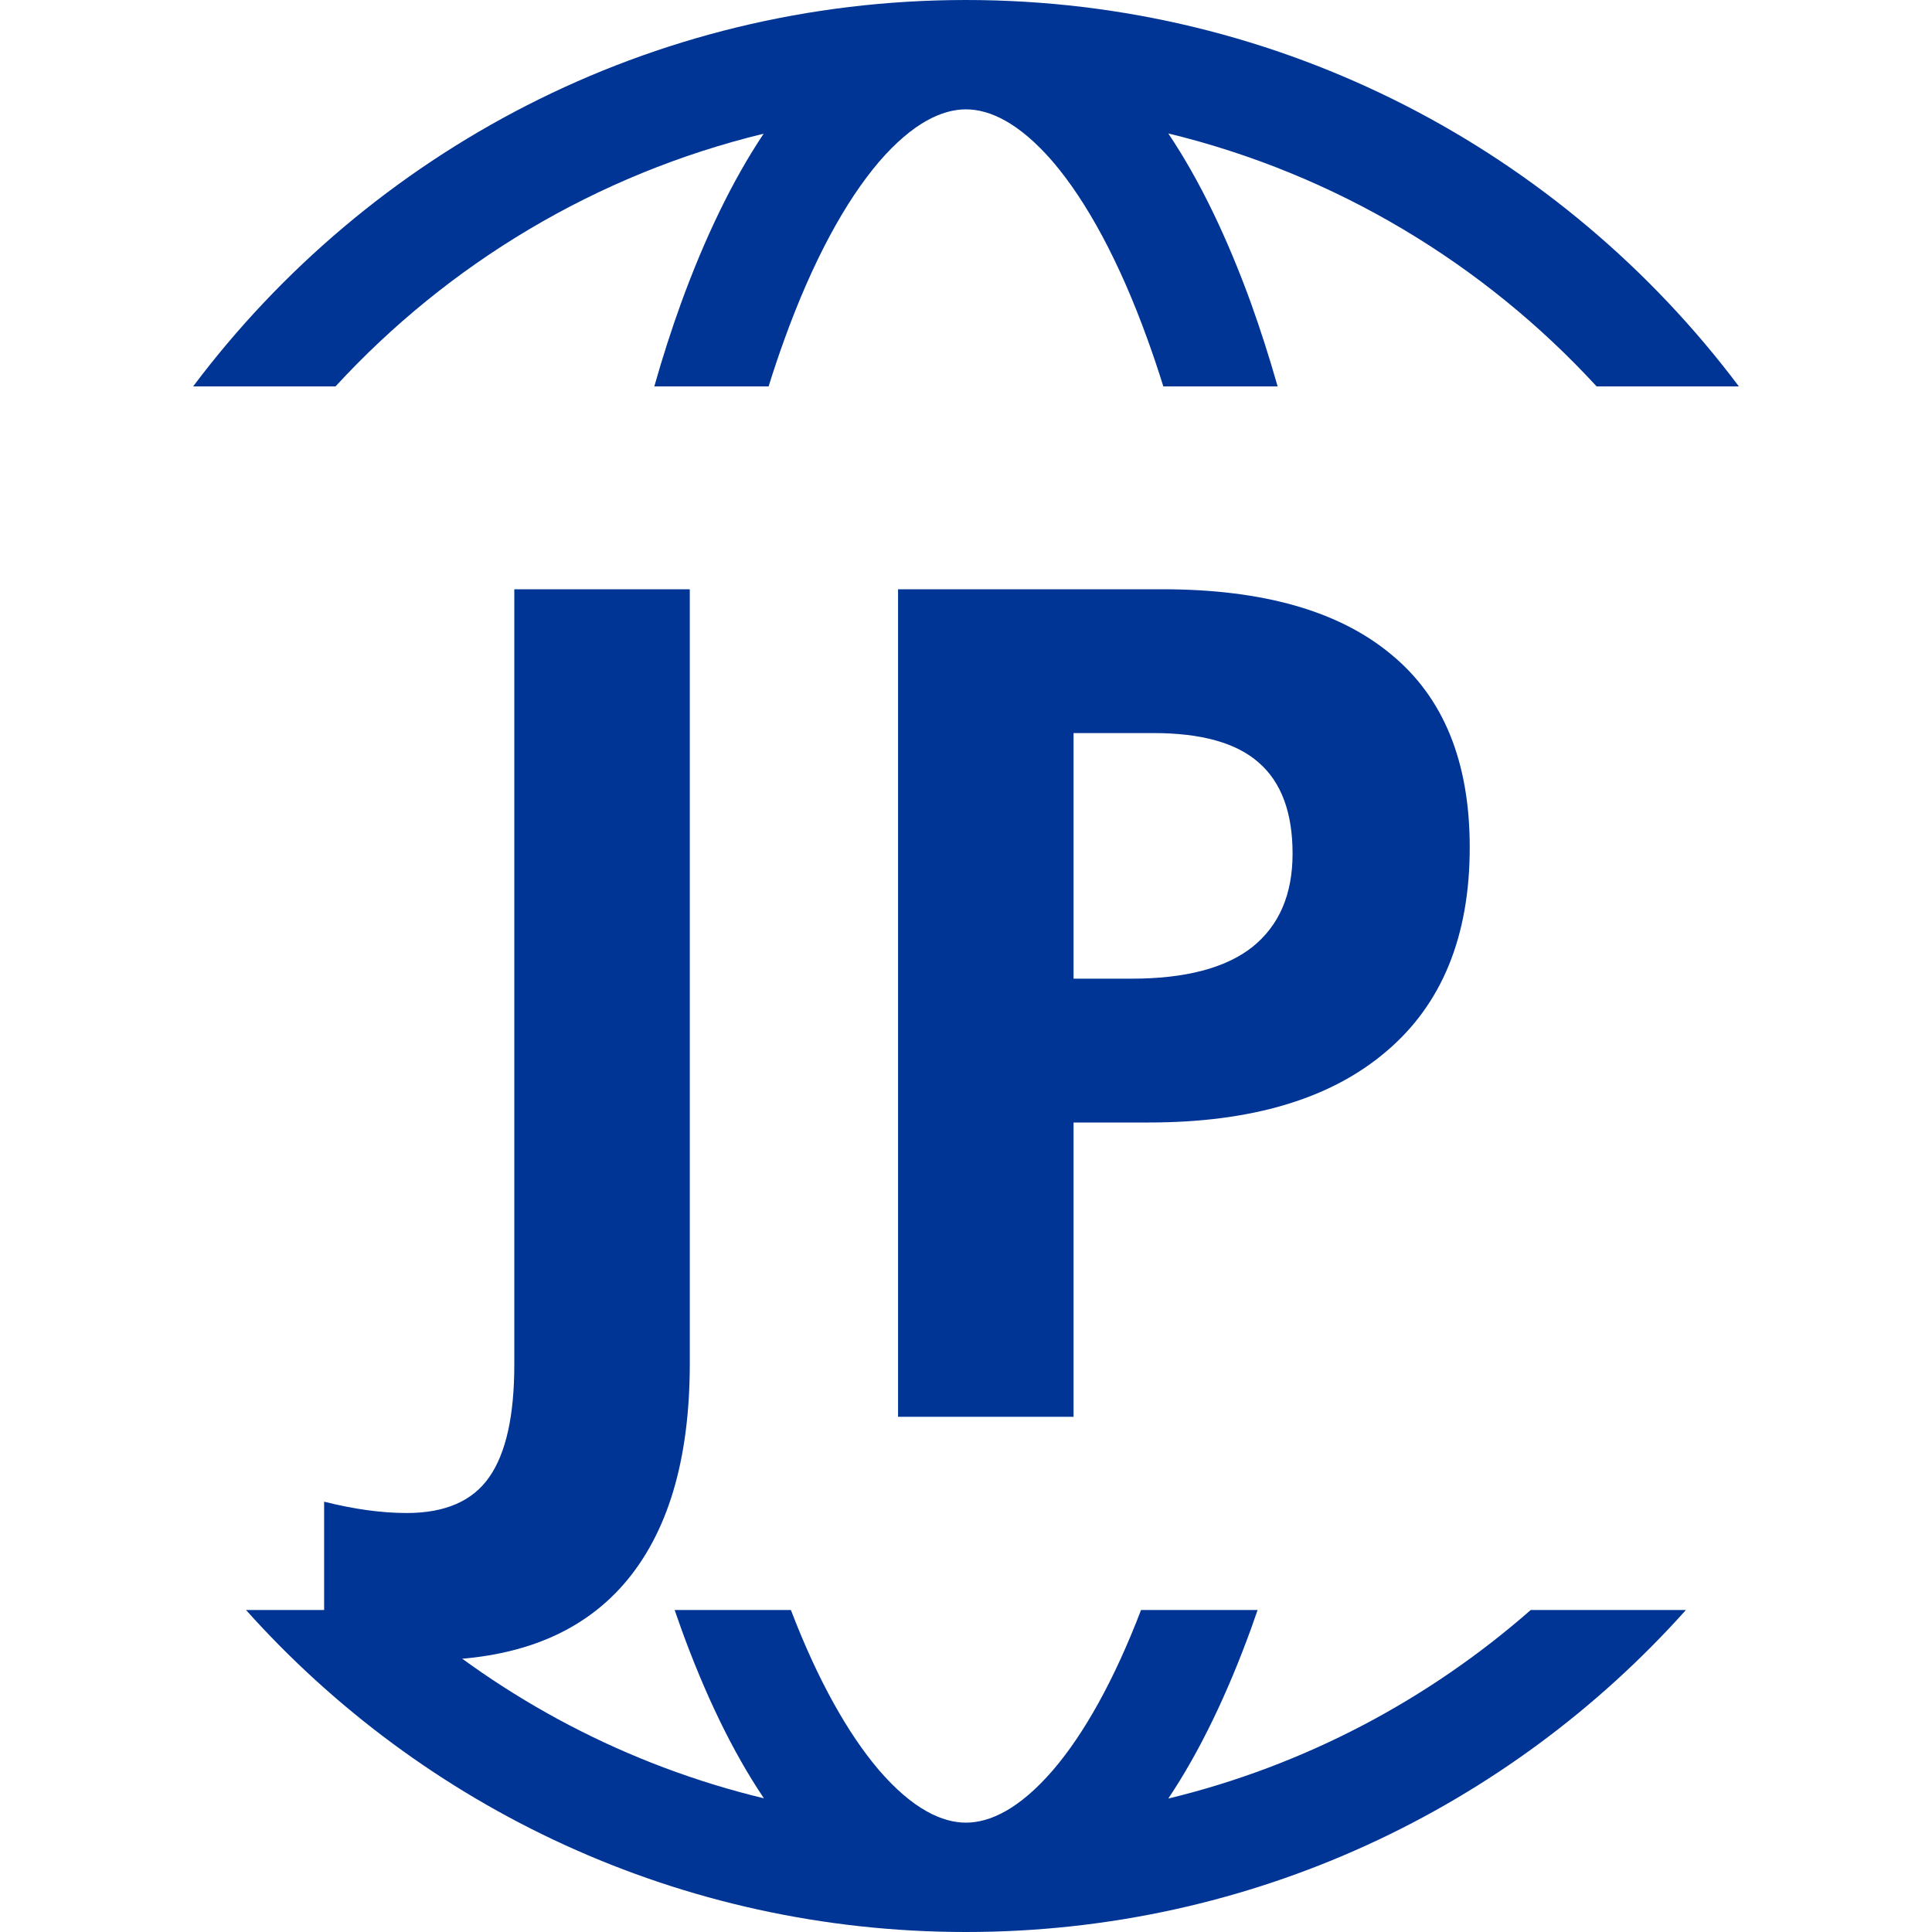
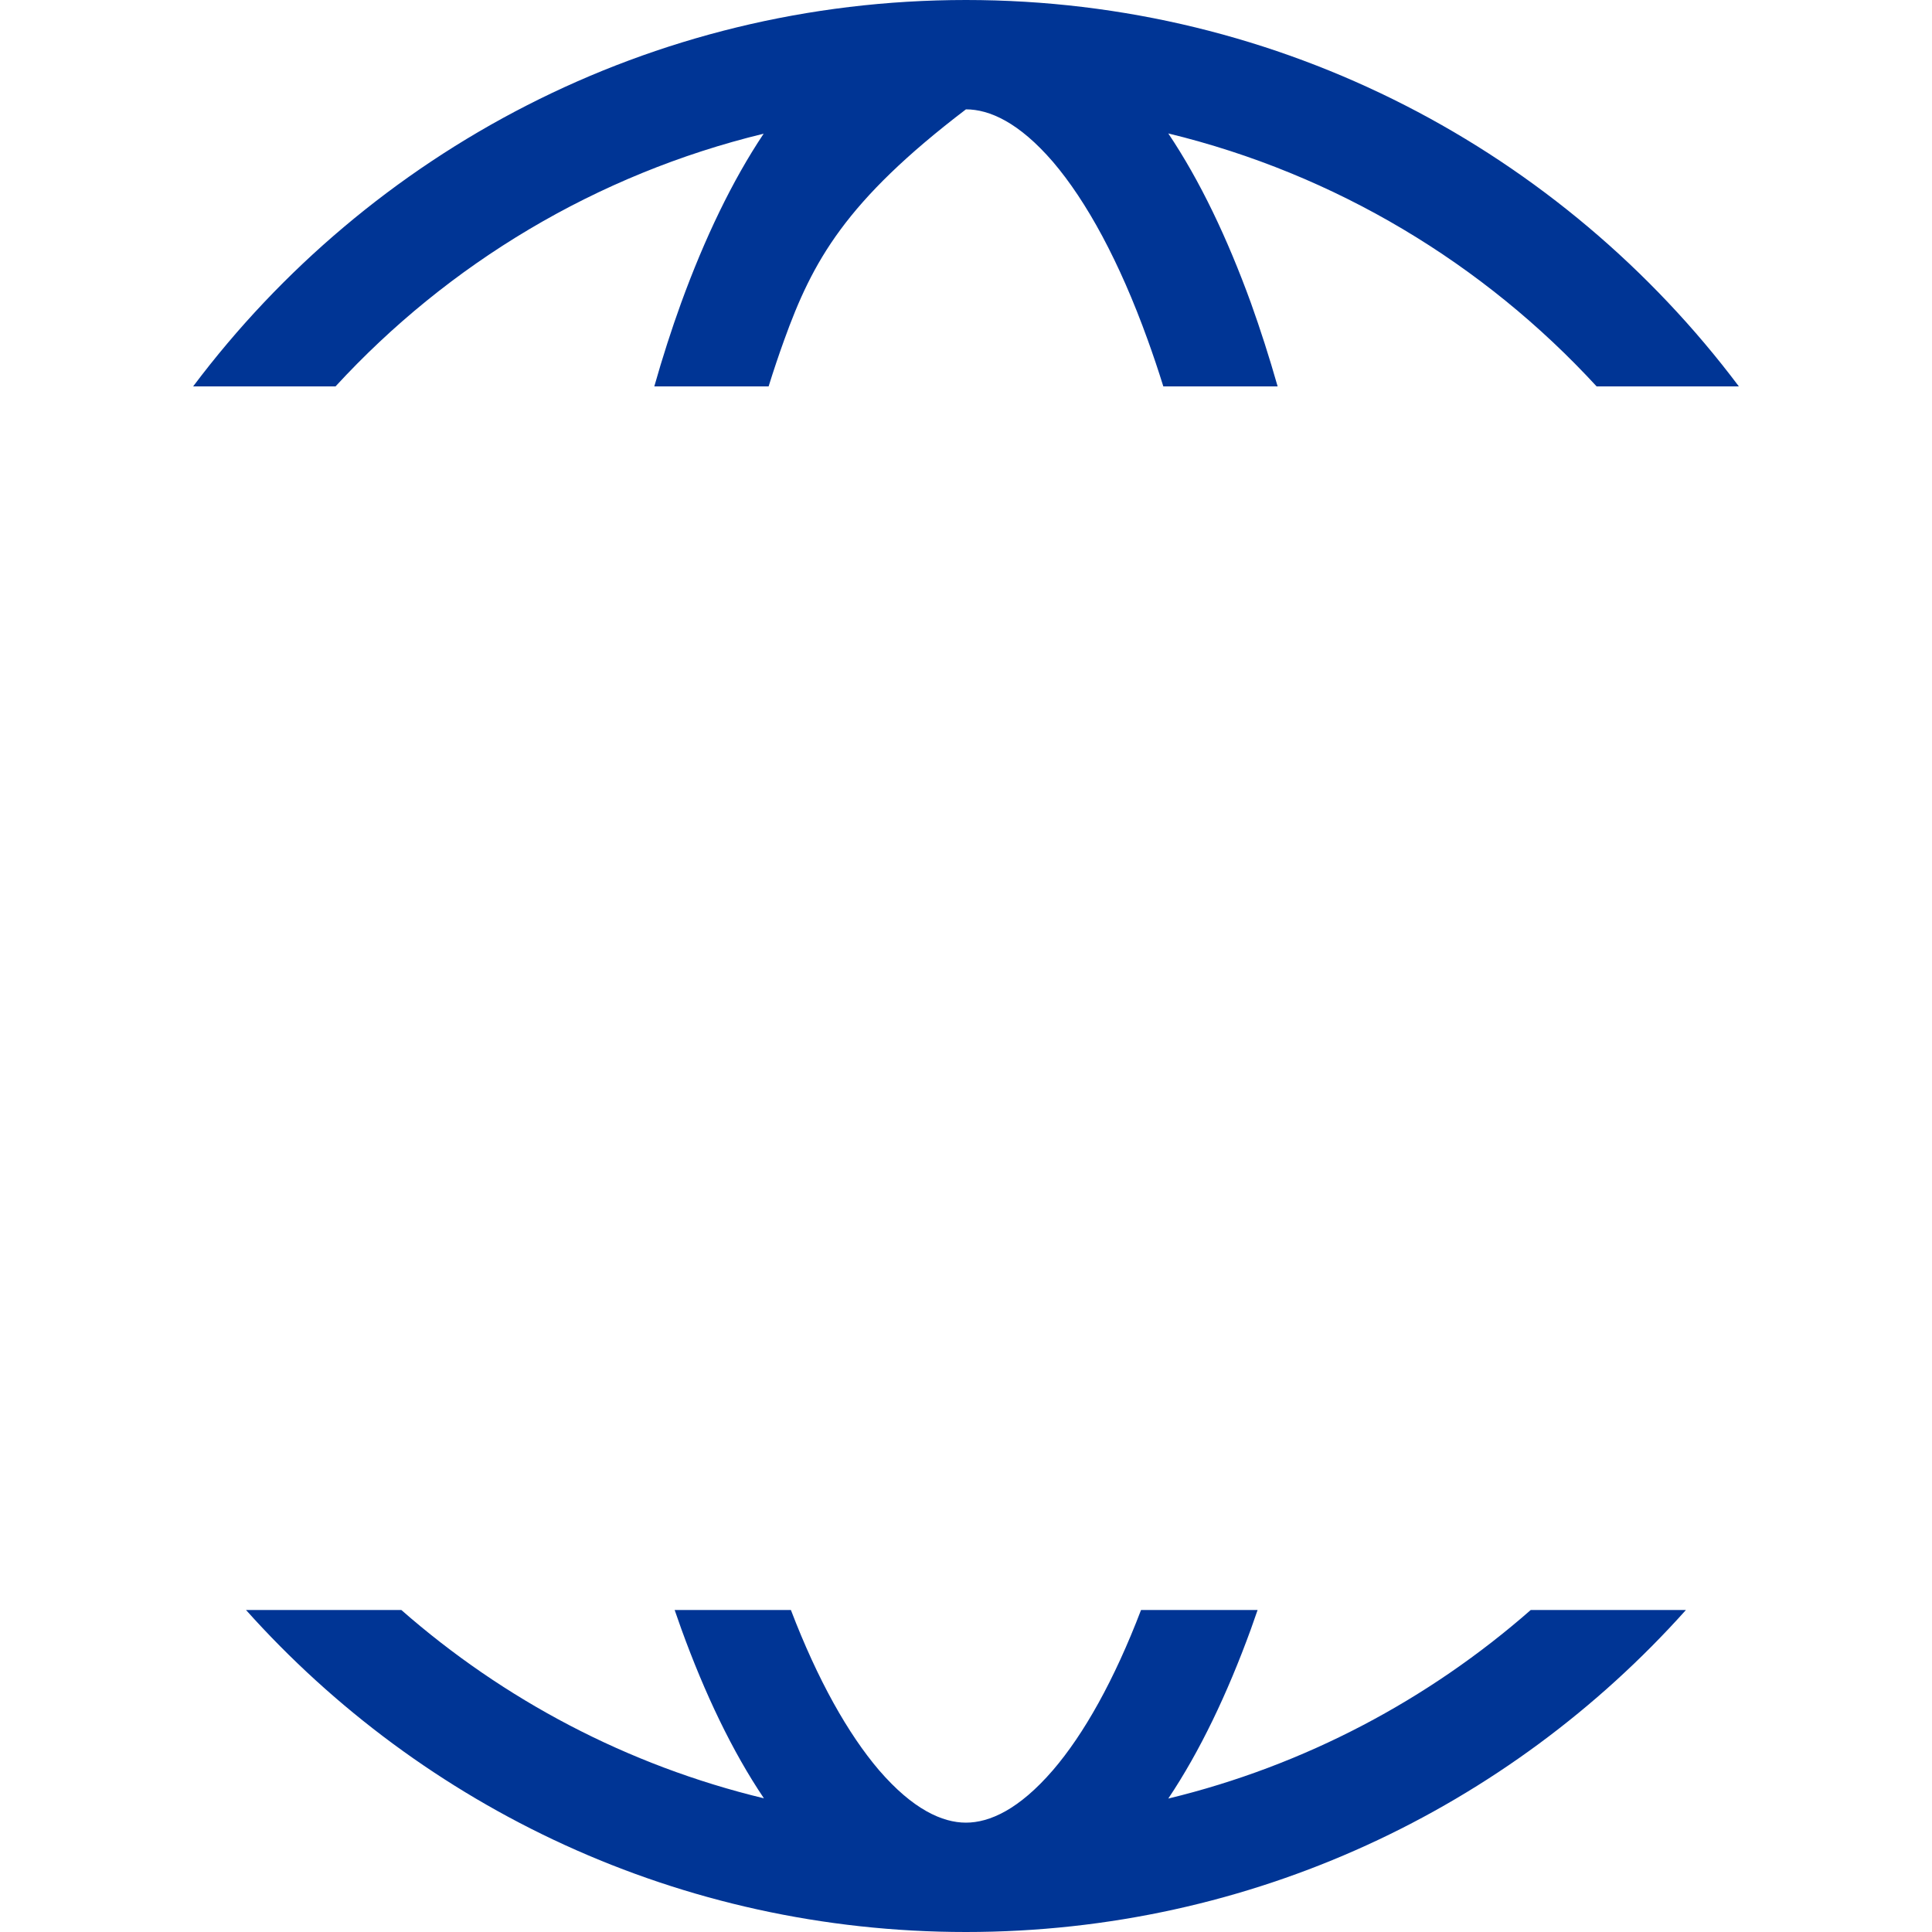
<svg xmlns="http://www.w3.org/2000/svg" width="30" height="30" viewBox="0 0 30 30" fill="none">
-   <path fill-rule="evenodd" clip-rule="evenodd" d="M2.999 6C5.736 2.357 10.093 0 14.999 0C19.909 0 24.265 2.357 27.001 6H24.792C23.04 4.095 20.739 2.702 18.141 2.072C18.634 2.806 19.058 3.698 19.424 4.704C19.571 5.114 19.71 5.547 19.839 6H18.064C17.987 5.752 17.906 5.512 17.823 5.282C17.381 4.055 16.872 3.125 16.35 2.513C15.823 1.902 15.365 1.698 14.999 1.698C14.634 1.698 14.176 1.902 13.649 2.513C13.127 3.125 12.618 4.055 12.176 5.282C12.093 5.512 12.012 5.752 11.935 6H10.16C10.288 5.548 10.427 5.117 10.575 4.708C10.941 3.702 11.37 2.806 11.858 2.076C9.261 2.706 6.961 4.096 5.21 6H2.999ZM3.82 25C6.566 28.069 10.558 30 14.999 30C19.441 30 23.433 28.069 26.179 25H23.769C22.181 26.393 20.26 27.415 18.141 27.928C18.63 27.198 19.058 26.302 19.424 25.296C19.459 25.198 19.494 25.1 19.528 25H17.718C17.302 26.089 16.831 26.927 16.35 27.487C15.823 28.098 15.365 28.302 14.999 28.302C14.634 28.302 14.176 28.098 13.649 27.487C13.168 26.923 12.697 26.088 12.281 25H10.476C10.51 25.1 10.545 25.198 10.58 25.296C10.945 26.302 11.37 27.194 11.862 27.924C9.741 27.413 7.819 26.392 6.232 25H3.82Z" fill="#003595" />
-   <path d="M6.642 25.779C6.026 25.779 5.49 25.715 5.033 25.586V23.318C5.502 23.436 5.93 23.494 6.316 23.494C6.914 23.494 7.342 23.307 7.6 22.932C7.857 22.562 7.986 21.982 7.986 21.191V9.15H10.711V21.174C10.711 22.674 10.368 23.816 9.683 24.602C8.997 25.387 7.983 25.779 6.642 25.779Z" fill="#003595" />
-   <path d="M16.67 15.197H17.566C18.404 15.197 19.031 15.033 19.447 14.705C19.863 14.371 20.071 13.888 20.071 13.255C20.071 12.616 19.895 12.145 19.544 11.84C19.198 11.535 18.653 11.383 17.909 11.383H16.67V15.197ZM22.822 13.158C22.822 14.541 22.389 15.599 21.521 16.331C20.66 17.064 19.433 17.43 17.839 17.43H16.67V22H13.945V9.15H18.05C19.608 9.15 20.792 9.487 21.601 10.161C22.415 10.829 22.822 11.828 22.822 13.158Z" fill="#003595" />
+   <path fill-rule="evenodd" clip-rule="evenodd" d="M2.999 6C5.736 2.357 10.093 0 14.999 0C19.909 0 24.265 2.357 27.001 6H24.792C23.04 4.095 20.739 2.702 18.141 2.072C18.634 2.806 19.058 3.698 19.424 4.704C19.571 5.114 19.71 5.547 19.839 6H18.064C17.987 5.752 17.906 5.512 17.823 5.282C17.381 4.055 16.872 3.125 16.35 2.513C15.823 1.902 15.365 1.698 14.999 1.698C13.127 3.125 12.618 4.055 12.176 5.282C12.093 5.512 12.012 5.752 11.935 6H10.16C10.288 5.548 10.427 5.117 10.575 4.708C10.941 3.702 11.37 2.806 11.858 2.076C9.261 2.706 6.961 4.096 5.21 6H2.999ZM3.82 25C6.566 28.069 10.558 30 14.999 30C19.441 30 23.433 28.069 26.179 25H23.769C22.181 26.393 20.26 27.415 18.141 27.928C18.63 27.198 19.058 26.302 19.424 25.296C19.459 25.198 19.494 25.1 19.528 25H17.718C17.302 26.089 16.831 26.927 16.35 27.487C15.823 28.098 15.365 28.302 14.999 28.302C14.634 28.302 14.176 28.098 13.649 27.487C13.168 26.923 12.697 26.088 12.281 25H10.476C10.51 25.1 10.545 25.198 10.58 25.296C10.945 26.302 11.37 27.194 11.862 27.924C9.741 27.413 7.819 26.392 6.232 25H3.82Z" fill="#003595" />
</svg>